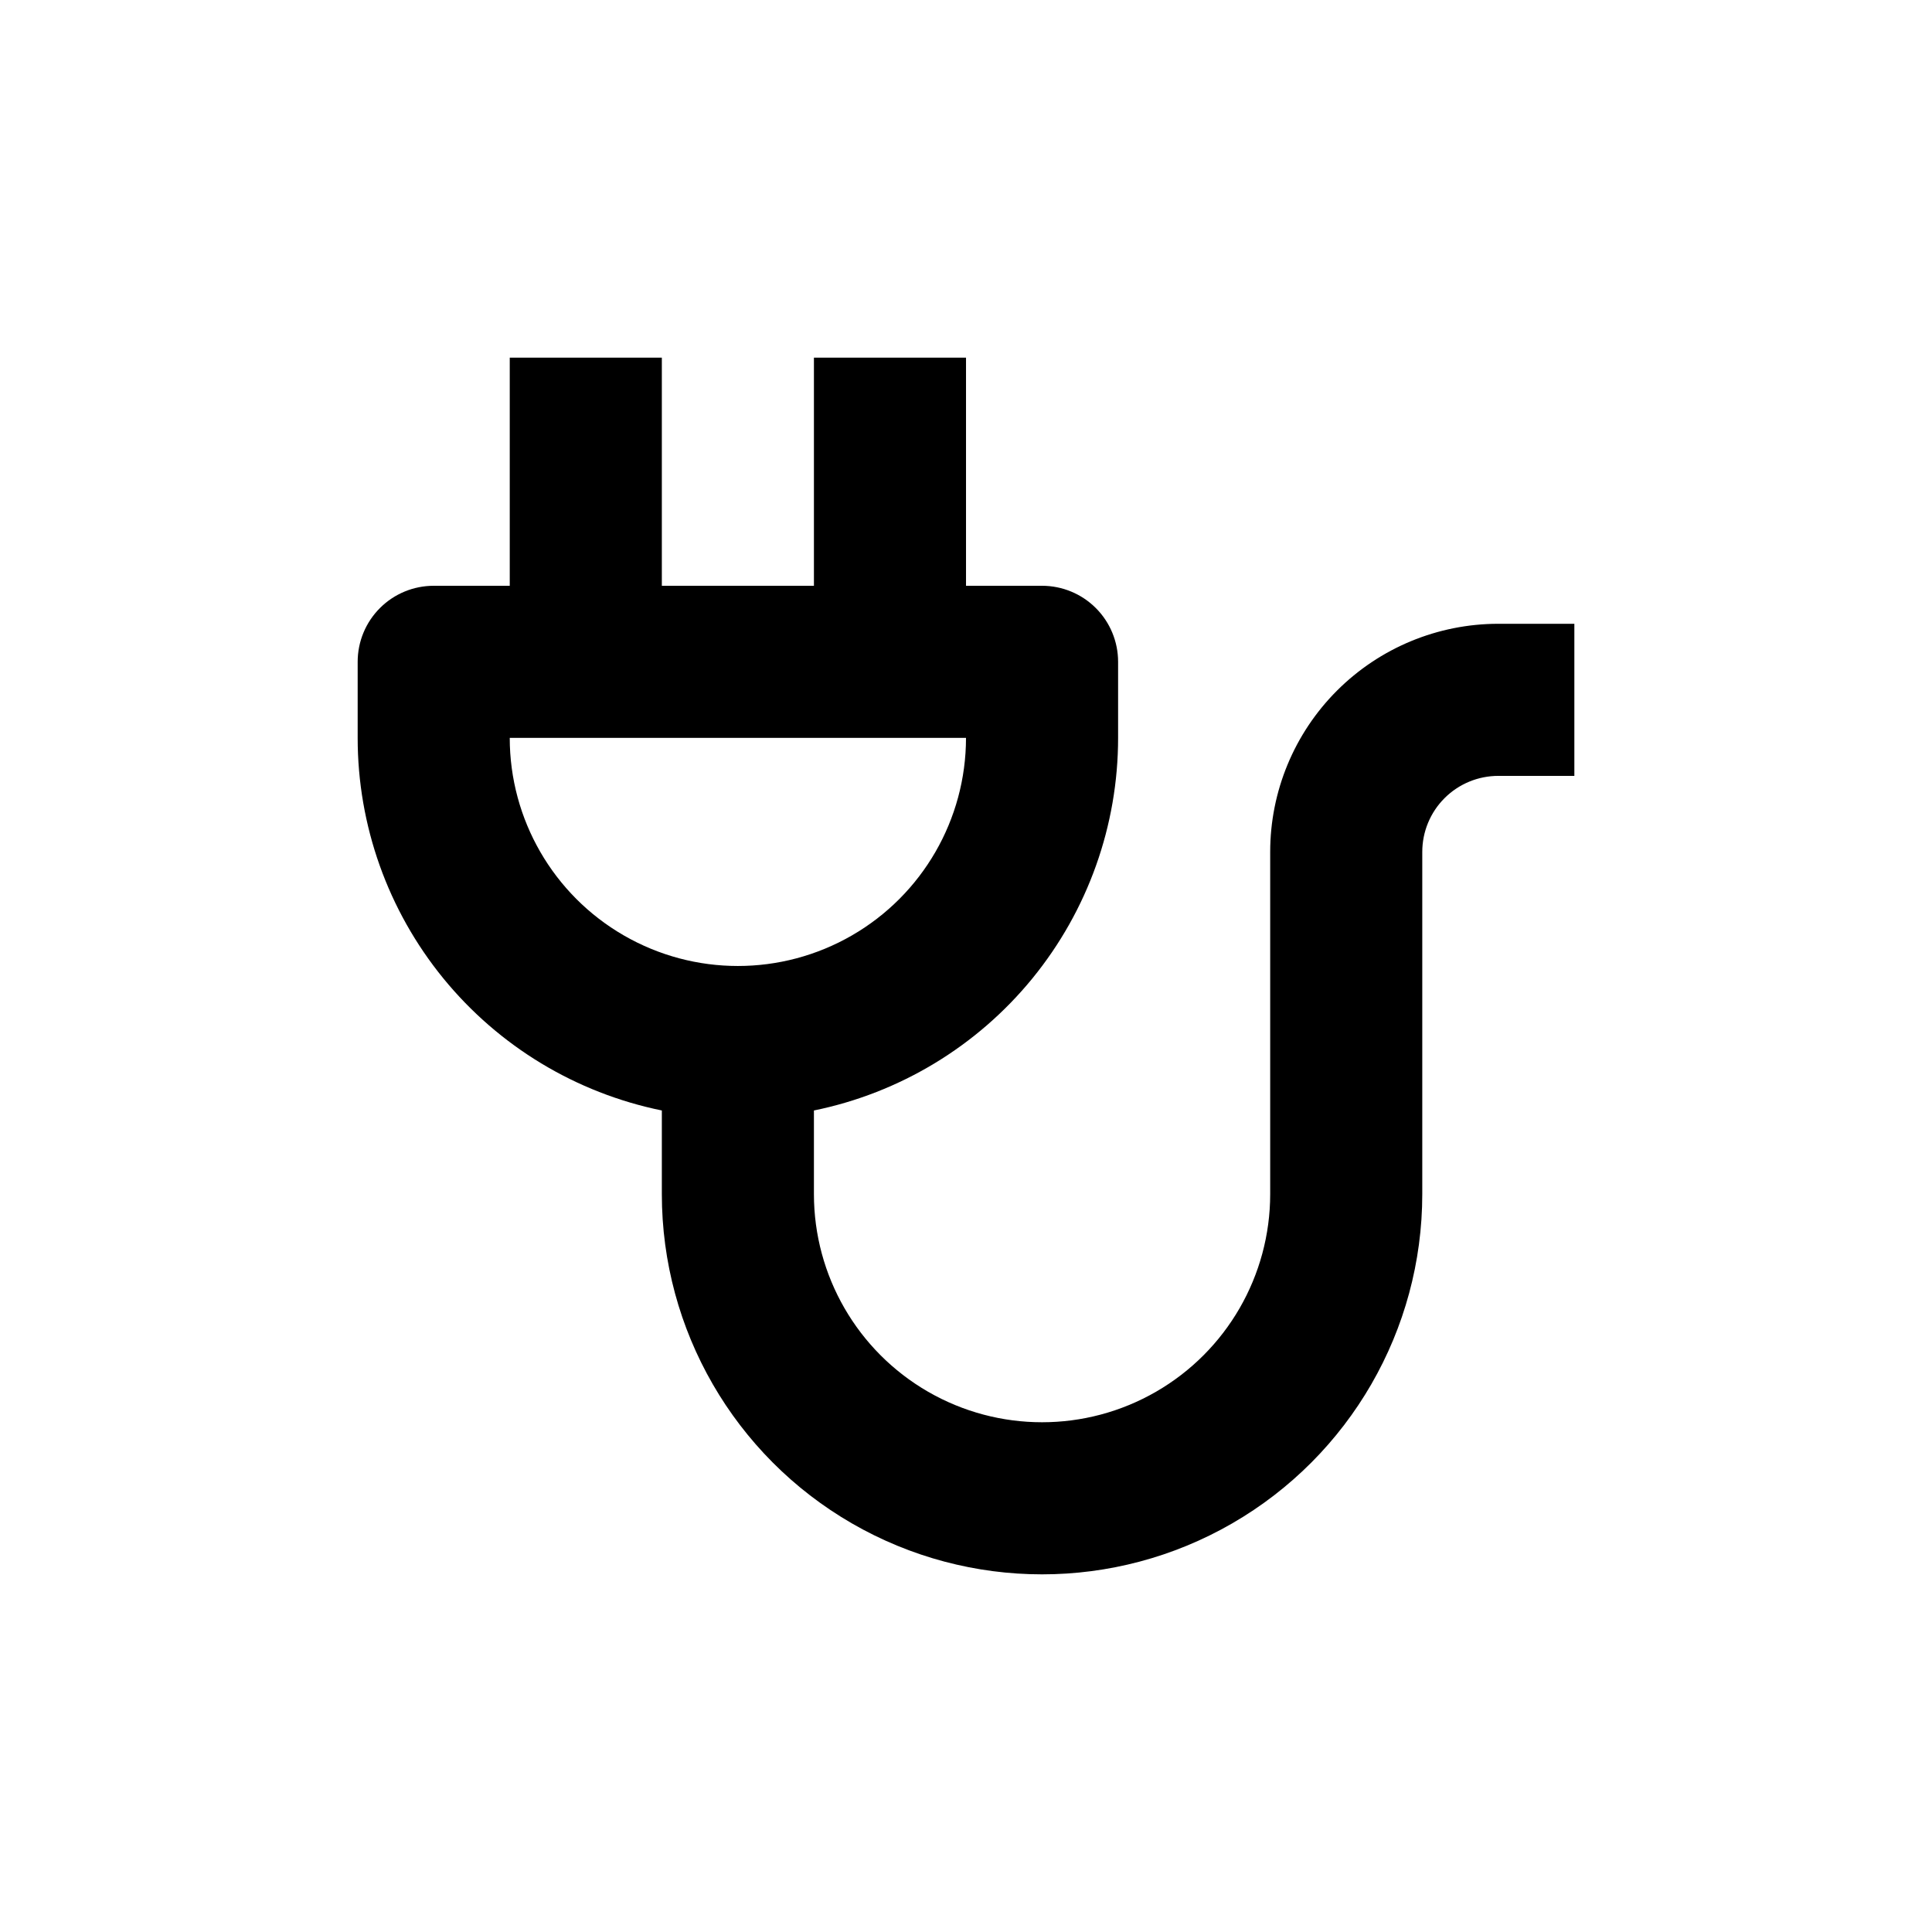
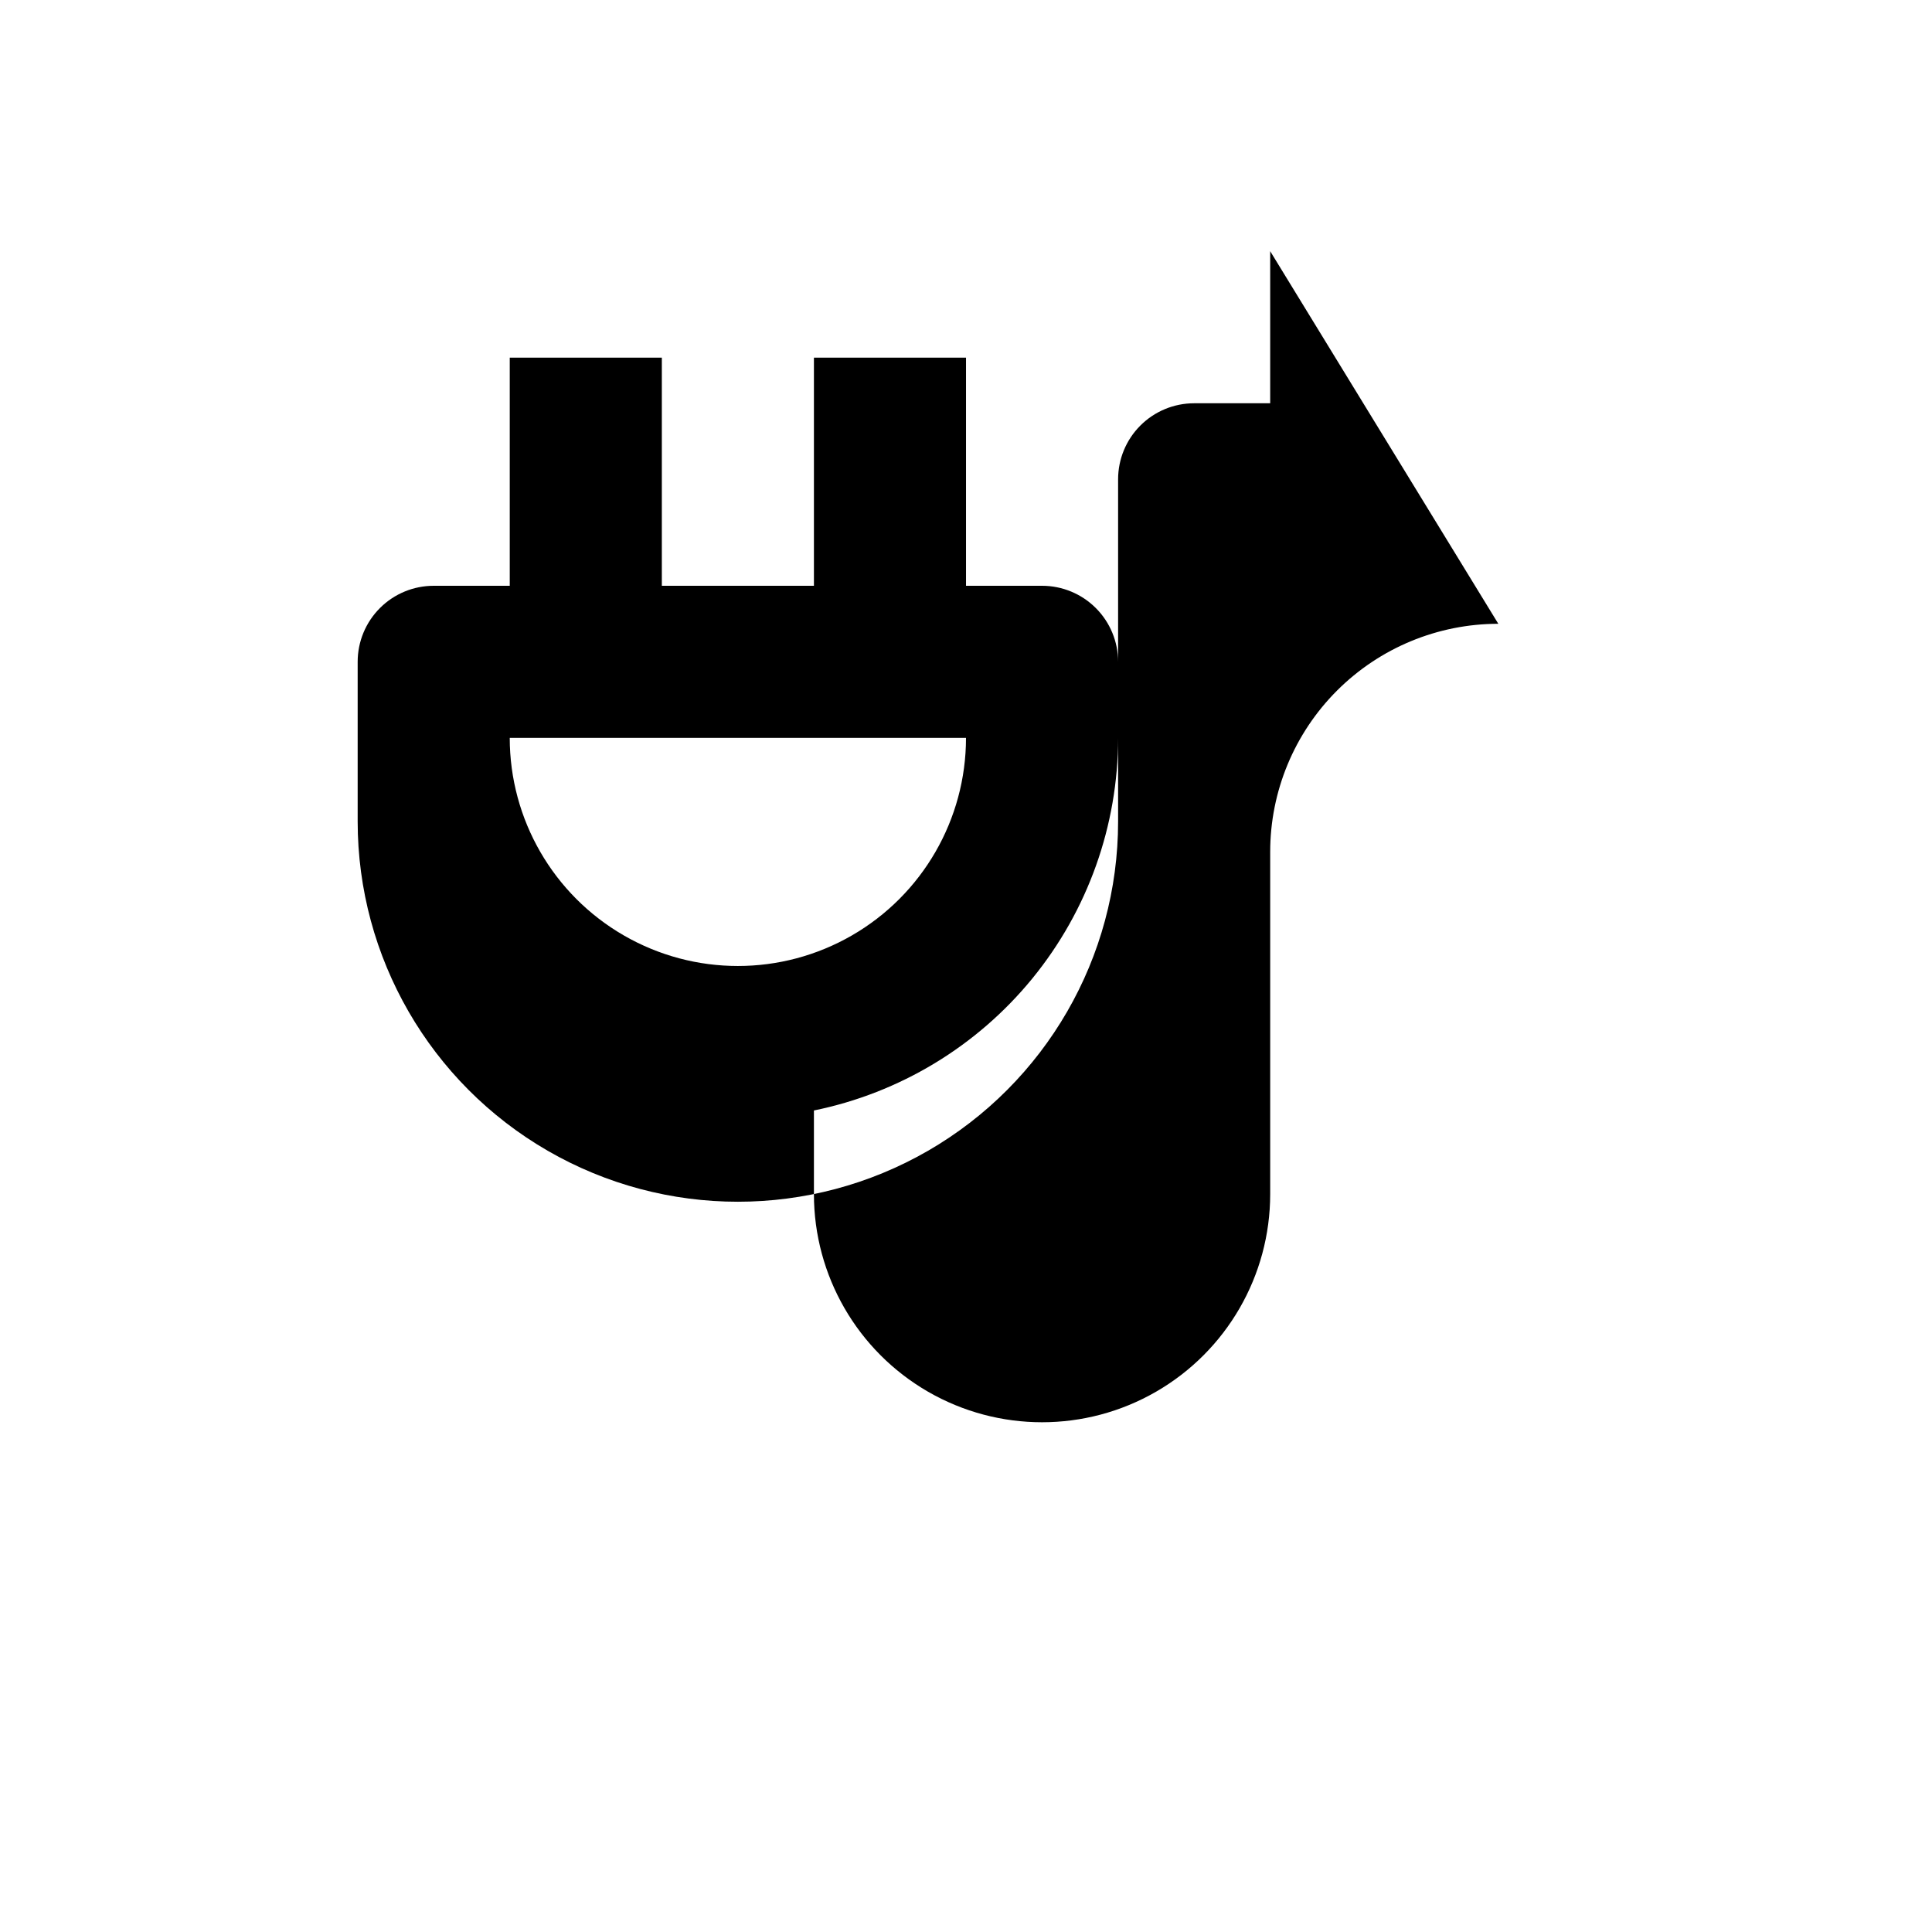
<svg xmlns="http://www.w3.org/2000/svg" fill="#000000" width="800px" height="800px" version="1.1" viewBox="144 144 512 512">
-   <path d="m541.07 309.31c-16.035 0-31.414 6.371-42.75 17.707-11.34 11.34-17.707 26.715-17.707 42.75v90.688c0 21.598-11.523 41.555-30.23 52.355-18.703 10.801-41.75 10.801-60.457 0-18.703-10.801-30.227-30.758-30.227-52.355v-22.168c22.758-4.648 43.215-17.012 57.902-35.008s22.711-40.512 22.707-63.738v-20.152c0-5.348-2.125-10.473-5.902-14.25-3.781-3.781-8.906-5.902-14.25-5.902h-20.152v-60.457h-40.305v60.457h-40.305v-60.457h-40.305v60.457h-20.152c-5.348 0-10.473 2.121-14.25 5.902-3.781 3.777-5.902 8.902-5.902 14.25v20.152c-0.008 23.227 8.016 45.742 22.703 63.738 14.691 17.996 35.145 30.359 57.906 35.008v22.168c0 35.996 19.203 69.262 50.379 87.262s69.586 18 100.76 0 50.383-51.266 50.383-87.262v-90.688c0-5.344 2.121-10.469 5.902-14.25 3.777-3.777 8.902-5.902 14.25-5.902h20.152v-40.305zm-261.98 30.23h120.91c0 21.598-11.523 41.555-30.23 52.355-18.707 10.801-41.75 10.801-60.457 0-18.707-10.801-30.227-30.758-30.227-52.355z" />
+   <path d="m541.07 309.31c-16.035 0-31.414 6.371-42.75 17.707-11.34 11.34-17.707 26.715-17.707 42.75v90.688c0 21.598-11.523 41.555-30.23 52.355-18.703 10.801-41.75 10.801-60.457 0-18.703-10.801-30.227-30.758-30.227-52.355v-22.168c22.758-4.648 43.215-17.012 57.902-35.008s22.711-40.512 22.707-63.738v-20.152c0-5.348-2.125-10.473-5.902-14.25-3.781-3.781-8.906-5.902-14.25-5.902h-20.152v-60.457h-40.305v60.457h-40.305v-60.457h-40.305v60.457h-20.152c-5.348 0-10.473 2.121-14.25 5.902-3.781 3.777-5.902 8.902-5.902 14.25v20.152v22.168c0 35.996 19.203 69.262 50.379 87.262s69.586 18 100.76 0 50.383-51.266 50.383-87.262v-90.688c0-5.344 2.121-10.469 5.902-14.25 3.777-3.777 8.902-5.902 14.25-5.902h20.152v-40.305zm-261.98 30.23h120.91c0 21.598-11.523 41.555-30.23 52.355-18.707 10.801-41.75 10.801-60.457 0-18.707-10.801-30.227-30.758-30.227-52.355z" />
</svg>